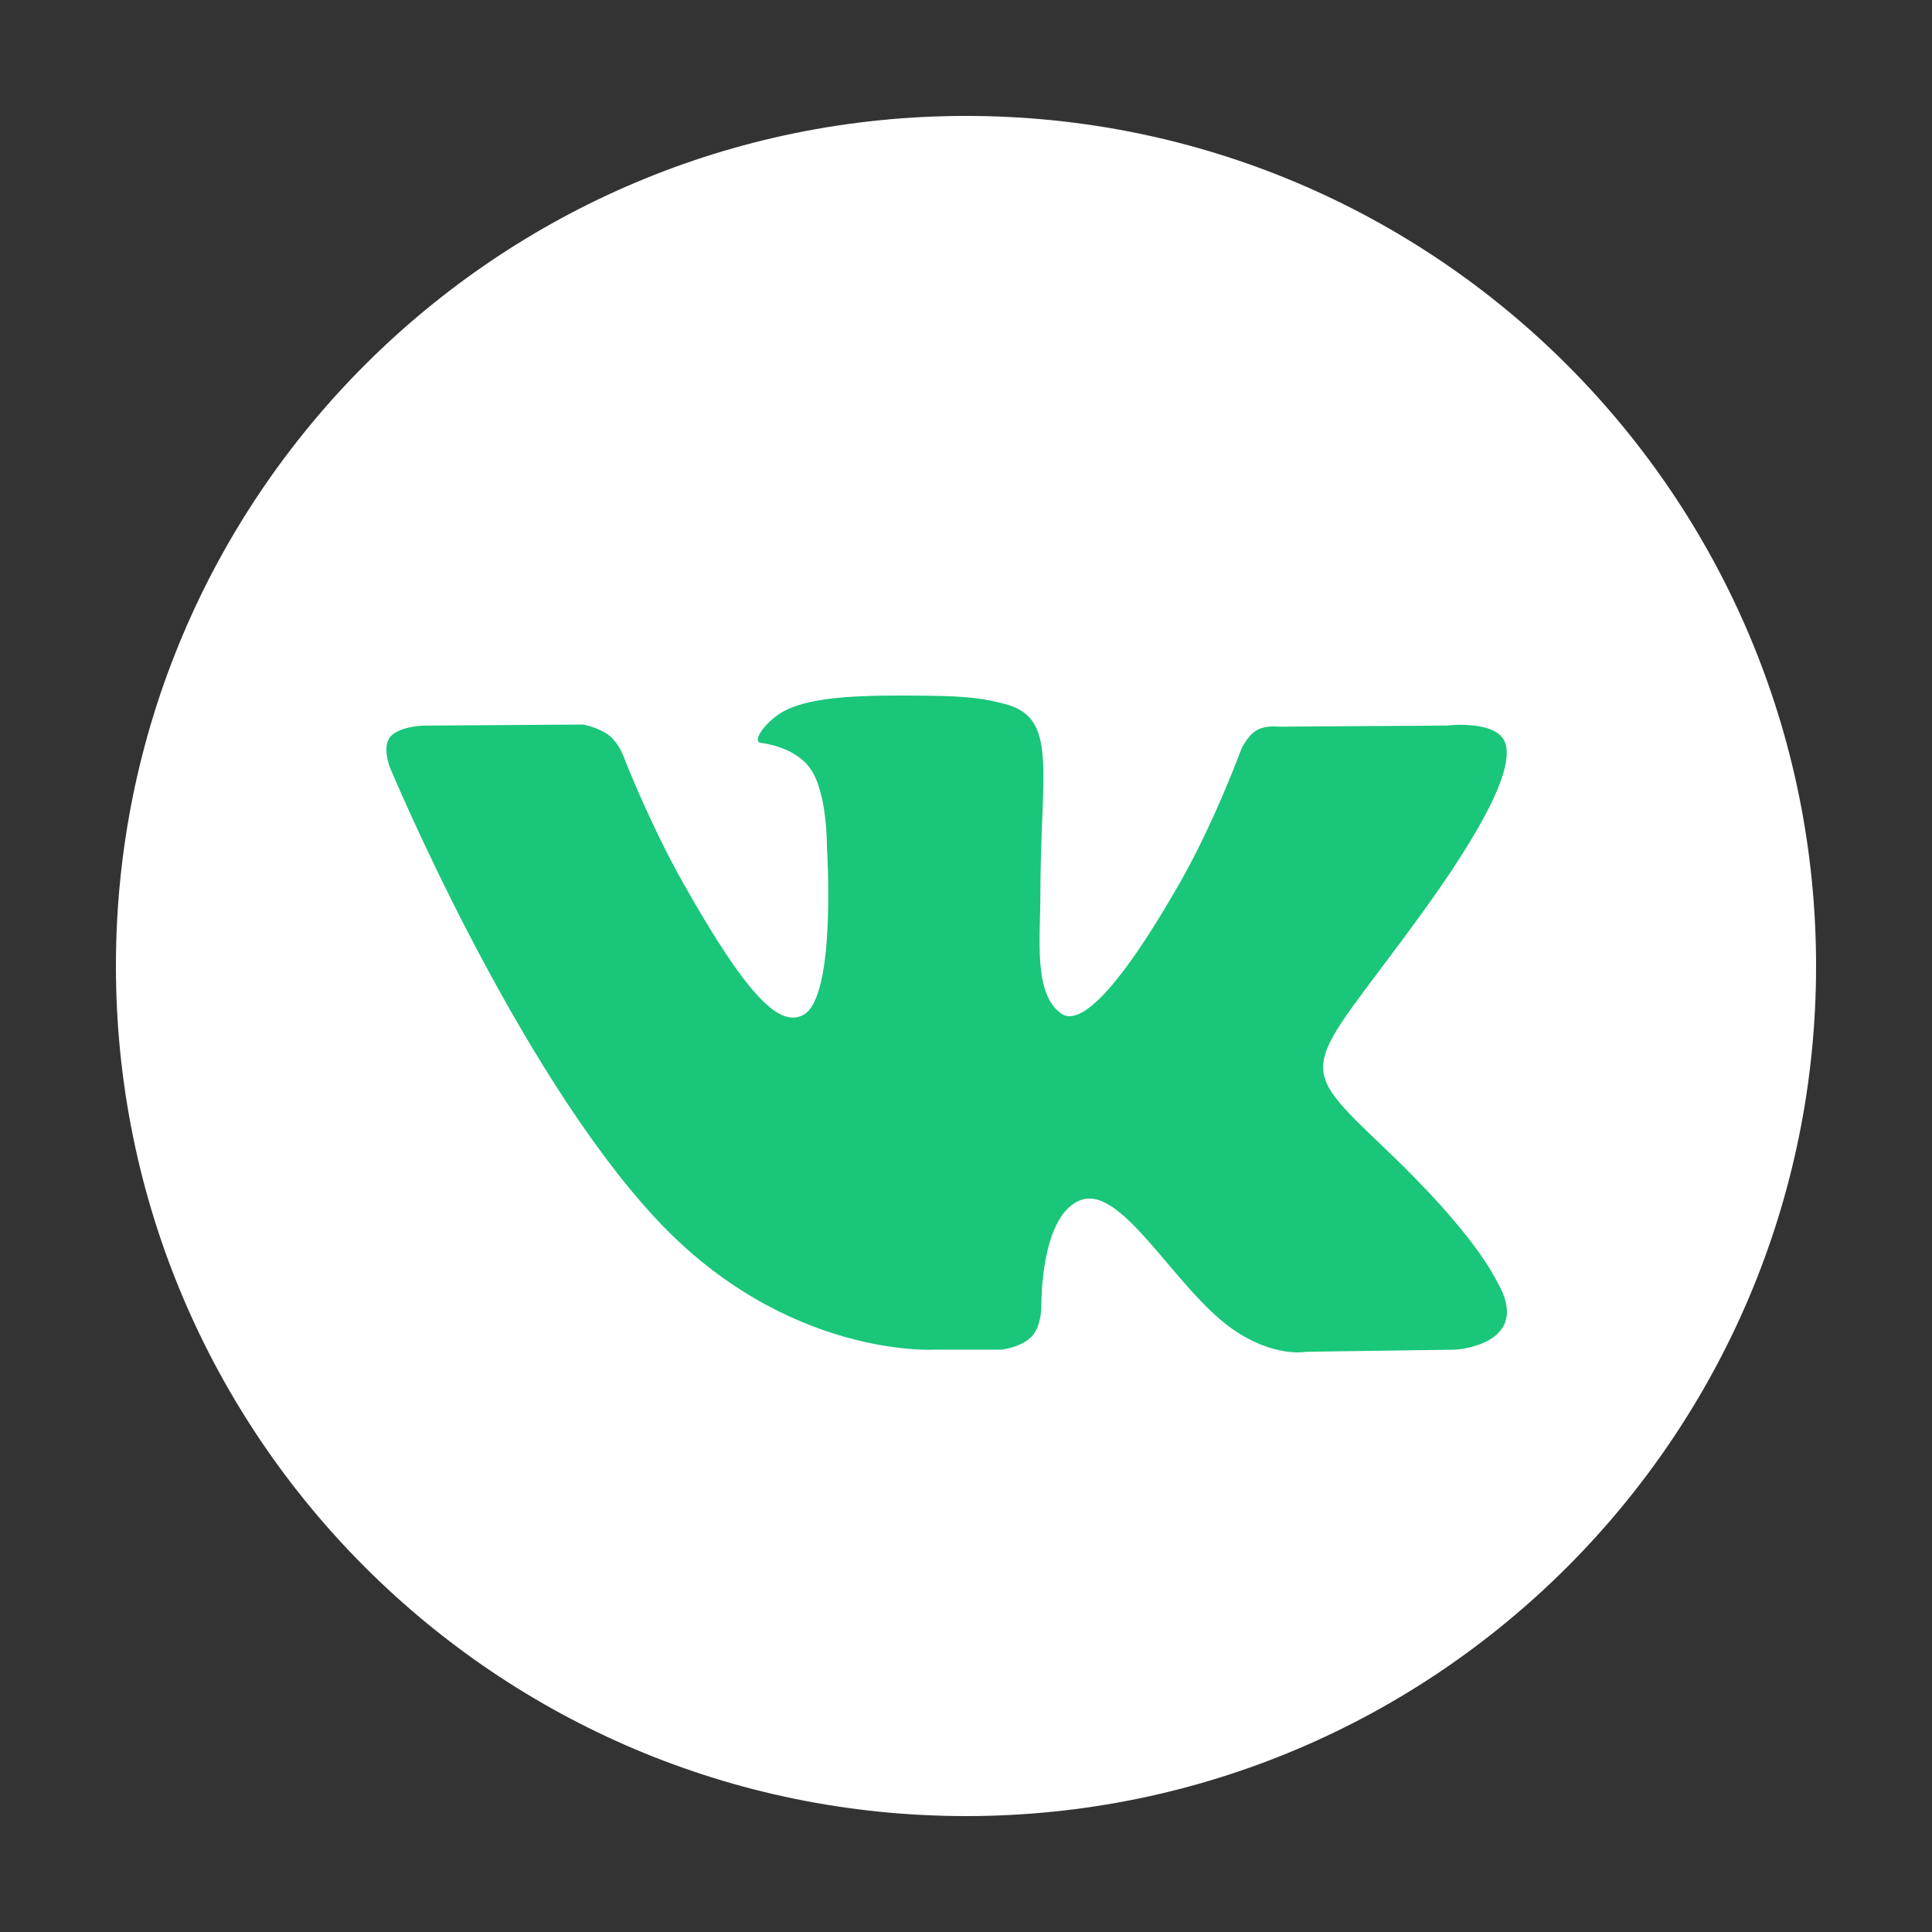
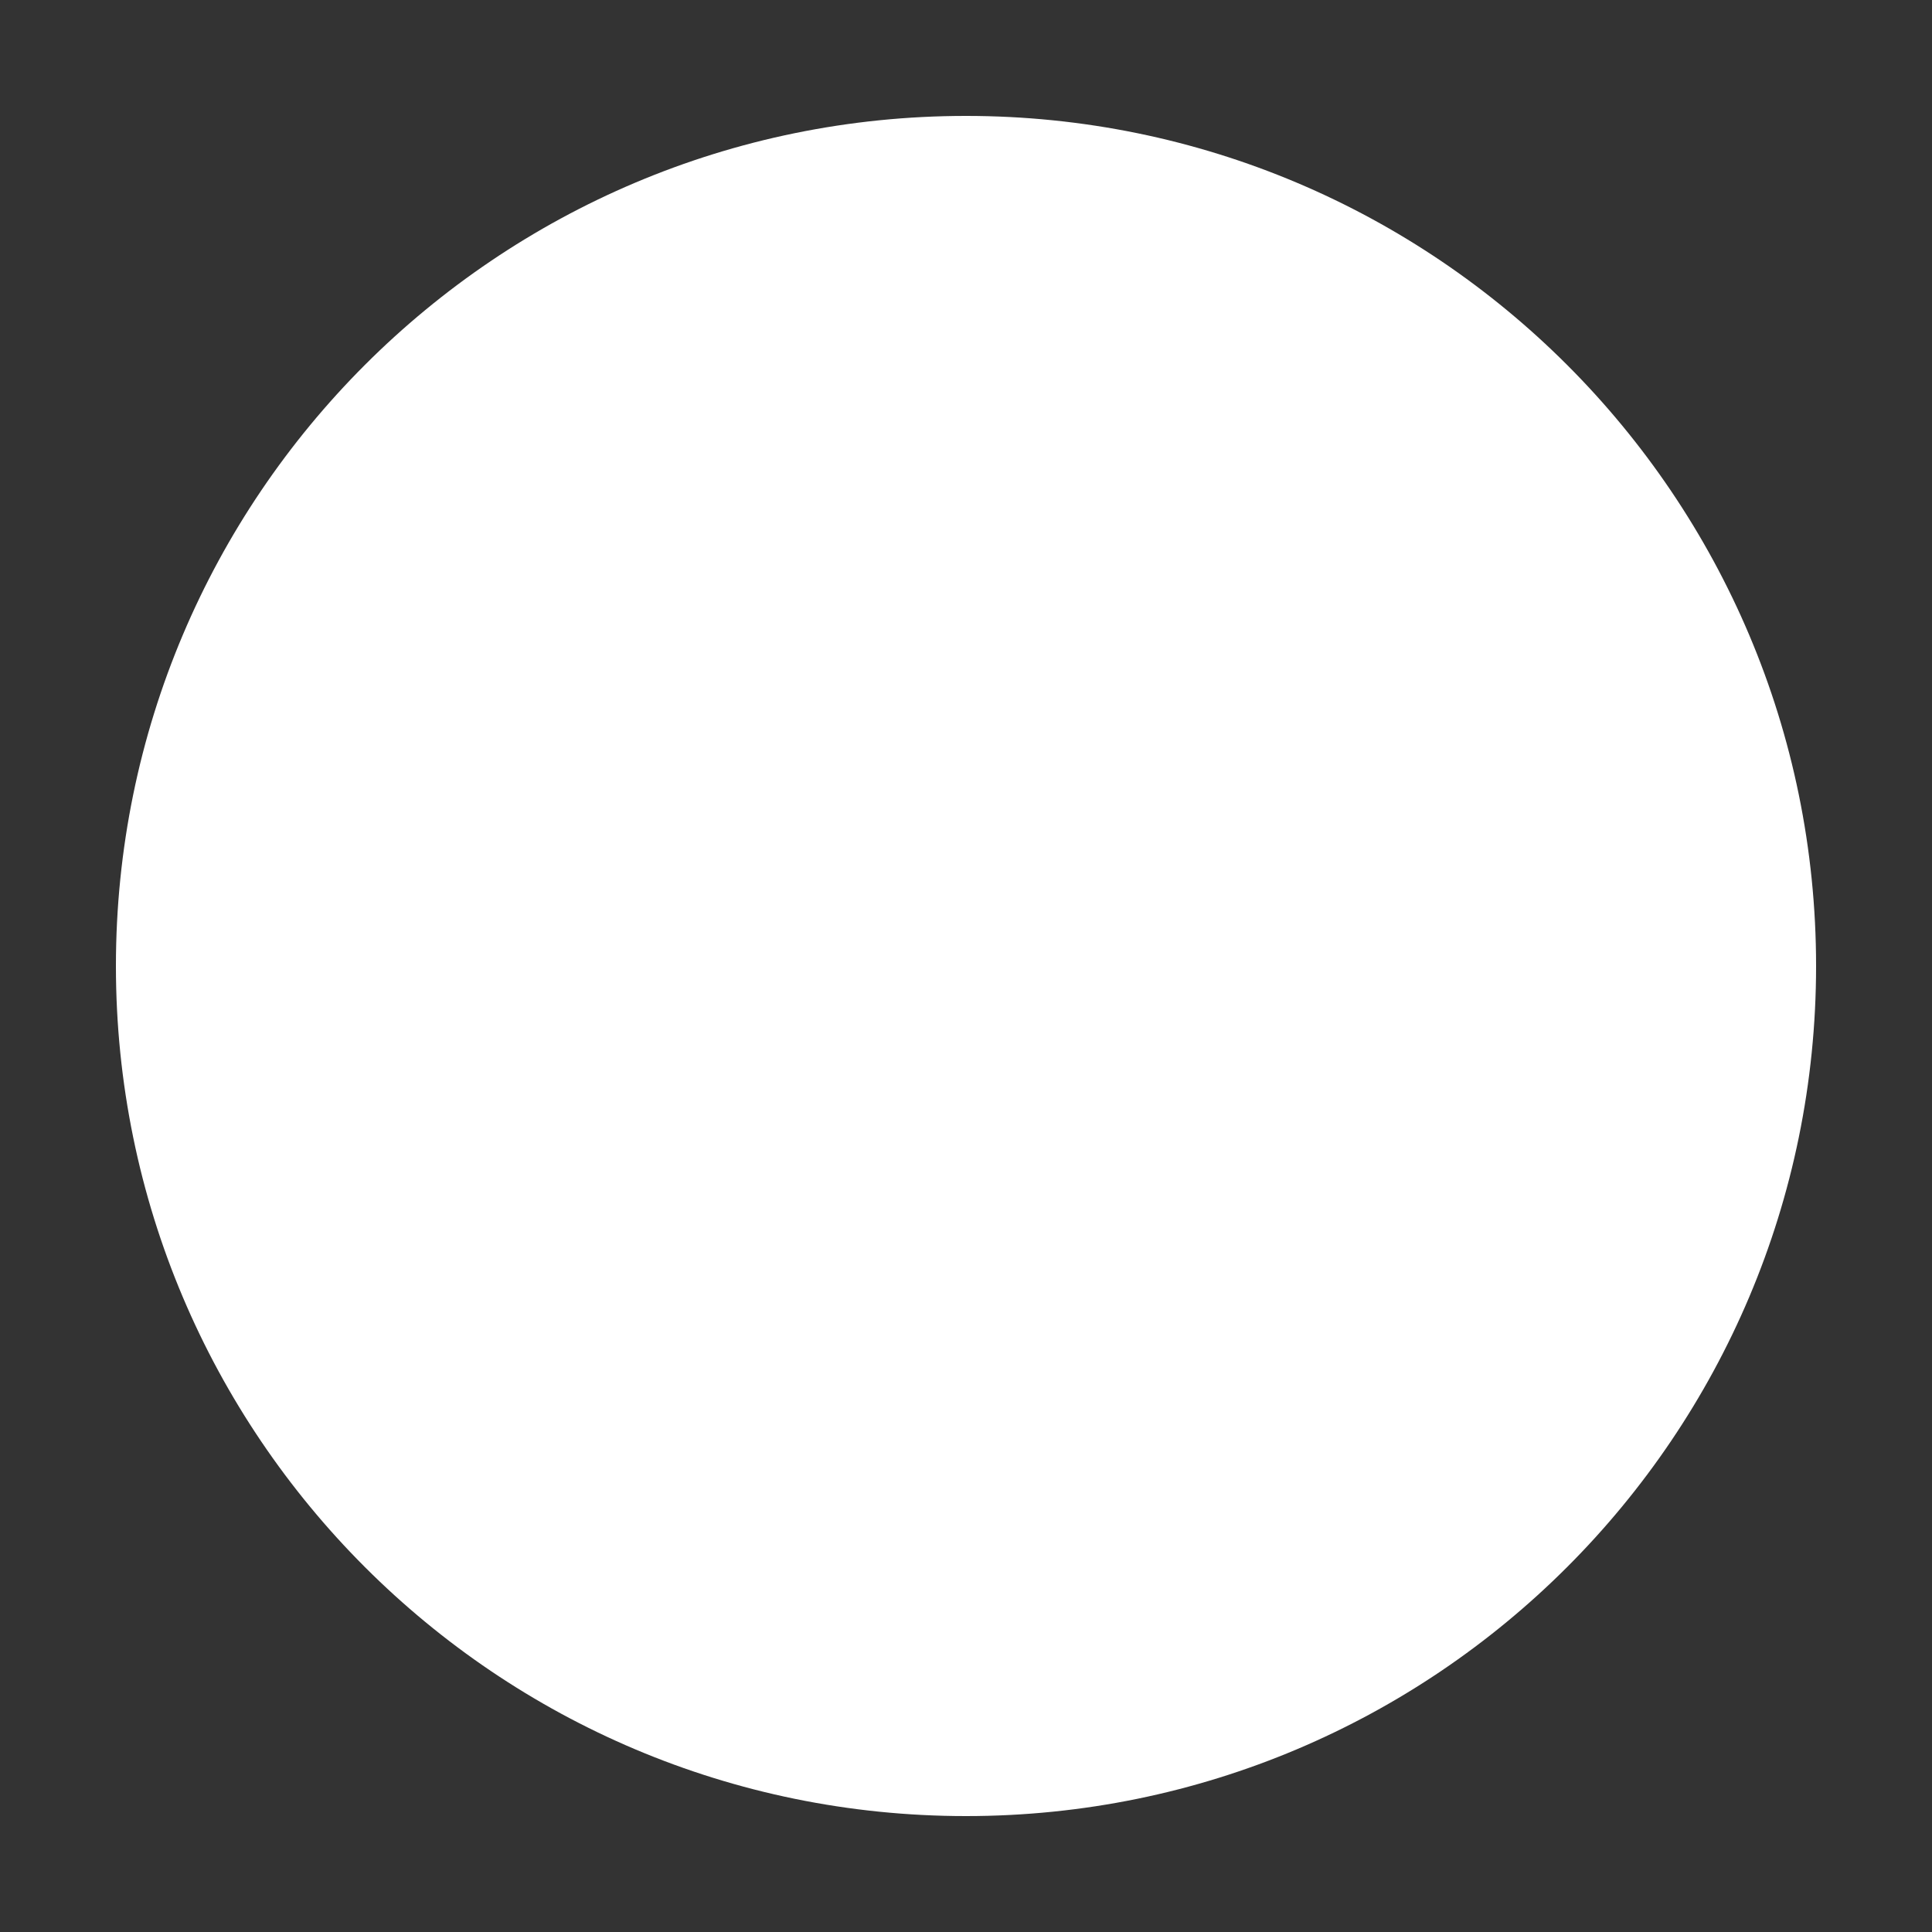
<svg xmlns="http://www.w3.org/2000/svg" width="50" height="50" viewBox="0 0 50 50" fill="none">
  <rect x="0" y="0" width="50" height="50" fill="#333333" stroke="none" />
  <path d="M25 47C37.15 47 47 37.15 47 25C47 12.85 37.15 3 25 3C12.85 3 3 12.85 3 25C3 37.15 12.85 47 25 47Z" fill="white" />
-   <path fill-rule="evenodd" clip-rule="evenodd" d="M24.189 34.929H25.922C25.922 34.929 26.446 34.87 26.713 34.574C26.959 34.302 26.951 33.791 26.951 33.791C26.951 33.791 26.917 31.401 27.997 31.049C29.061 30.703 30.427 33.359 31.876 34.381C32.971 35.154 33.803 34.984 33.803 34.984L37.676 34.929C37.676 34.929 39.702 34.801 38.742 33.164C38.663 33.03 38.182 31.953 35.862 29.74C33.434 27.424 33.759 27.799 36.684 23.793C38.465 21.353 39.178 19.863 38.955 19.225C38.743 18.618 37.433 18.778 37.433 18.778L33.072 18.806C33.072 18.806 32.749 18.761 32.509 18.908C32.275 19.052 32.124 19.389 32.124 19.389C32.124 19.389 31.434 21.277 30.514 22.883C28.572 26.271 27.796 26.45 27.478 26.239C26.74 25.749 26.924 24.27 26.924 23.218C26.924 19.935 27.409 18.566 25.981 18.212C25.507 18.094 25.158 18.016 23.946 18.004C22.39 17.987 21.073 18.009 20.327 18.384C19.831 18.634 19.448 19.19 19.681 19.222C19.97 19.262 20.622 19.403 20.968 19.887C21.415 20.512 21.4 21.915 21.4 21.915C21.4 21.915 21.656 25.78 20.8 26.26C20.212 26.589 19.406 25.917 17.675 22.843C16.788 21.268 16.118 19.528 16.118 19.528C16.118 19.528 15.989 19.203 15.759 19.029C15.479 18.818 15.089 18.751 15.089 18.751L10.945 18.779C10.945 18.779 10.323 18.797 10.095 19.075C9.892 19.322 10.079 19.833 10.079 19.833C10.079 19.833 13.323 27.632 16.996 31.562C20.364 35.166 24.189 34.929 24.189 34.929Z" fill="#1AC67A" />
</svg>